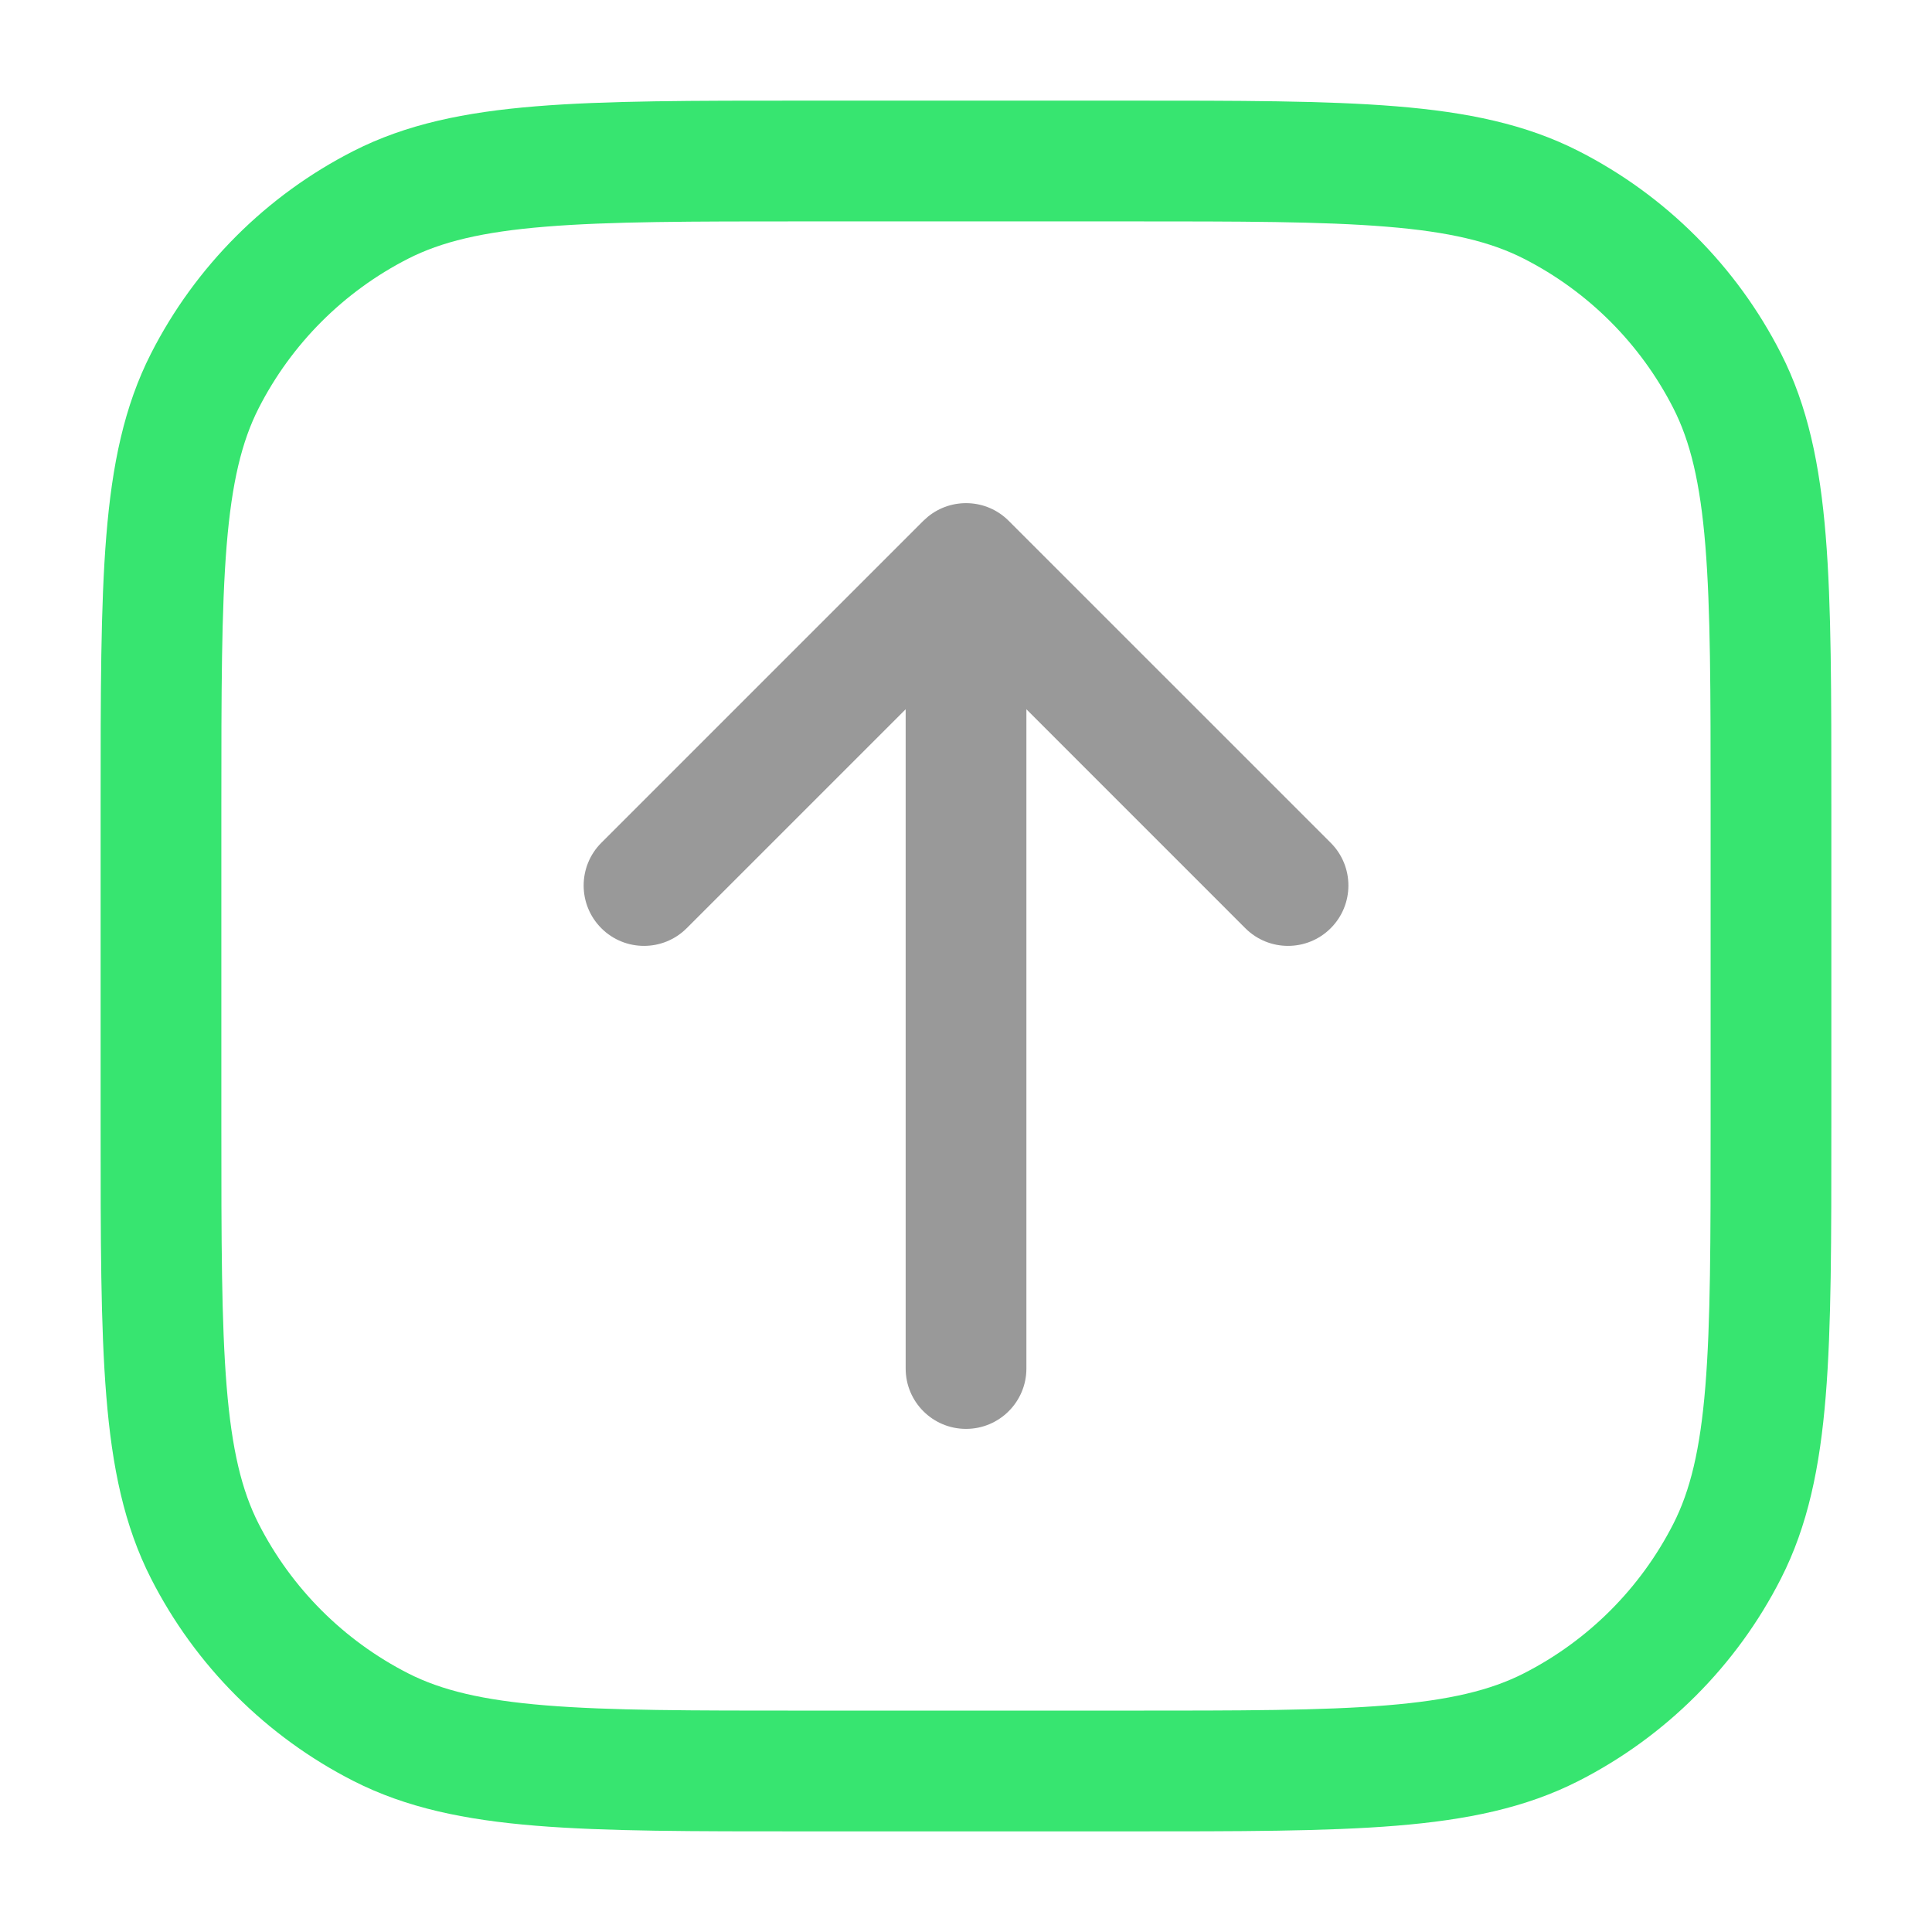
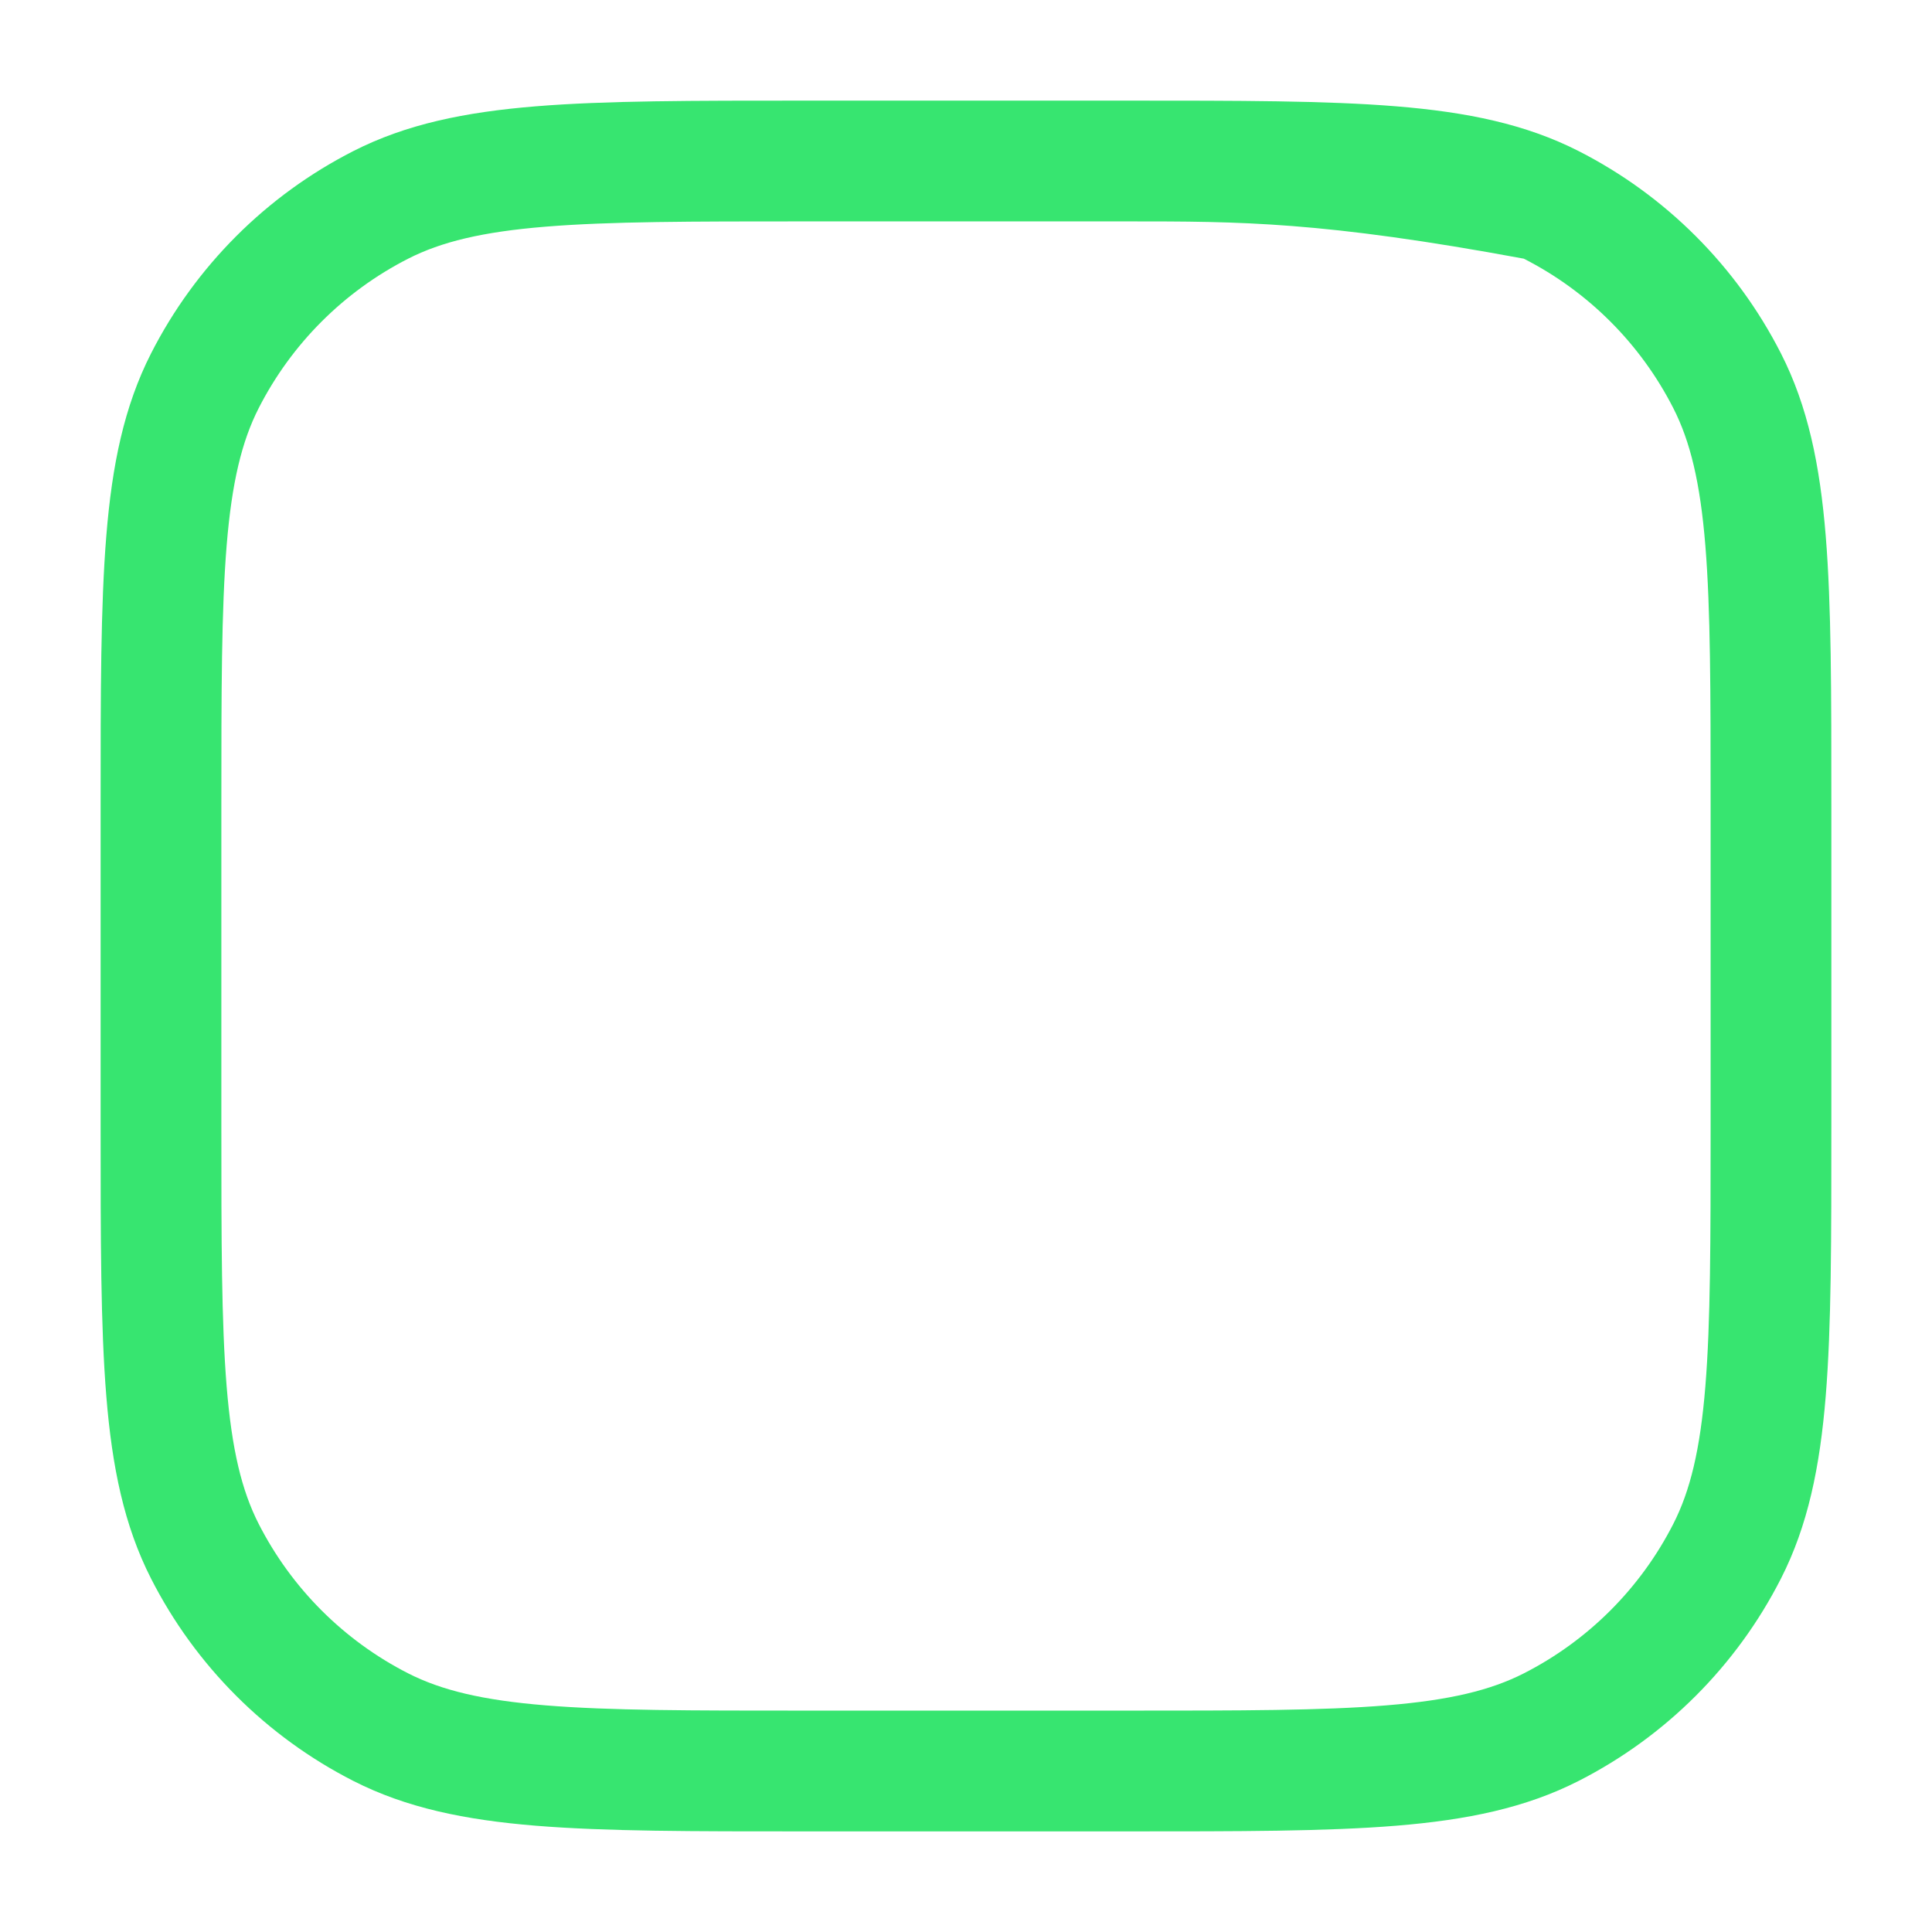
<svg xmlns="http://www.w3.org/2000/svg" width="61" height="61" viewBox="0 0 61 61" fill="none">
-   <path opacity="0.4" d="M29.298 16.314C30.046 15.703 31.151 15.746 31.848 16.444L42.015 26.61C42.76 27.355 42.76 28.562 42.015 29.307C41.271 30.051 40.063 30.051 39.319 29.307L32.407 22.394V43.209C32.407 44.261 31.553 45.115 30.501 45.115C29.448 45.115 28.595 44.262 28.595 43.209V22.394L21.681 29.307C20.937 30.051 19.73 30.051 18.986 29.307C18.242 28.562 18.242 27.355 18.986 26.61L29.153 16.444L29.298 16.314Z" fill="black" />
-   <path d="M35.583 3.177C39.11 3.177 41.87 3.176 44.085 3.357C46.322 3.54 48.17 3.918 49.843 4.77C52.593 6.171 54.829 8.407 56.23 11.157C57.082 12.829 57.461 14.678 57.644 16.915C57.825 19.129 57.822 21.89 57.822 25.416V35.584C57.822 39.111 57.825 41.871 57.644 44.085C57.461 46.322 57.082 48.171 56.23 49.843C54.829 52.593 52.593 54.829 49.843 56.23C48.17 57.082 46.322 57.461 44.085 57.644C41.87 57.825 39.11 57.823 35.583 57.823H25.416C21.889 57.823 19.129 57.825 16.914 57.644C14.677 57.461 12.829 57.082 11.156 56.23C8.407 54.829 6.171 52.593 4.77 49.843C3.918 48.171 3.539 46.322 3.357 44.085C3.176 41.871 3.177 39.111 3.177 35.584V25.416C3.177 21.89 3.176 19.129 3.357 16.915C3.539 14.678 3.918 12.829 4.77 11.157C6.171 8.407 8.407 6.171 11.156 4.77C12.829 3.918 14.677 3.54 16.914 3.357C19.129 3.176 21.889 3.177 25.416 3.177H35.583ZM25.416 6.99C21.826 6.99 19.248 6.991 17.225 7.157C15.224 7.32 13.934 7.635 12.888 8.167C10.855 9.203 9.203 10.856 8.167 12.888C7.635 13.934 7.32 15.224 7.156 17.225C6.991 19.248 6.989 21.827 6.989 25.416V35.584C6.989 39.173 6.991 41.751 7.156 43.775C7.32 45.776 7.634 47.067 8.167 48.113C9.203 50.145 10.855 51.798 12.888 52.834C13.934 53.366 15.224 53.681 17.225 53.844C19.248 54.01 21.826 54.01 25.416 54.01H35.583C39.173 54.01 41.751 54.01 43.775 53.844C45.776 53.681 47.067 53.366 48.112 52.834C50.145 51.798 51.798 50.145 52.833 48.113C53.366 47.067 53.681 45.776 53.844 43.775C54.009 41.752 54.01 39.173 54.01 35.584V25.416C54.01 21.827 54.009 19.248 53.844 17.225C53.681 15.224 53.366 13.934 52.833 12.888C51.798 10.856 50.145 9.203 48.112 8.167C47.067 7.635 45.776 7.32 43.775 7.157C41.751 6.991 39.173 6.99 35.583 6.99H25.416Z" fill="#37E570" />
+   <path d="M35.583 3.177C39.11 3.177 41.87 3.176 44.085 3.357C46.322 3.54 48.17 3.918 49.843 4.77C52.593 6.171 54.829 8.407 56.23 11.157C57.082 12.829 57.461 14.678 57.644 16.915C57.825 19.129 57.822 21.89 57.822 25.416V35.584C57.822 39.111 57.825 41.871 57.644 44.085C57.461 46.322 57.082 48.171 56.23 49.843C54.829 52.593 52.593 54.829 49.843 56.23C48.17 57.082 46.322 57.461 44.085 57.644C41.87 57.825 39.11 57.823 35.583 57.823H25.416C21.889 57.823 19.129 57.825 16.914 57.644C14.677 57.461 12.829 57.082 11.156 56.23C8.407 54.829 6.171 52.593 4.77 49.843C3.918 48.171 3.539 46.322 3.357 44.085C3.176 41.871 3.177 39.111 3.177 35.584V25.416C3.177 21.89 3.176 19.129 3.357 16.915C3.539 14.678 3.918 12.829 4.77 11.157C6.171 8.407 8.407 6.171 11.156 4.77C12.829 3.918 14.677 3.54 16.914 3.357C19.129 3.176 21.889 3.177 25.416 3.177H35.583ZM25.416 6.99C21.826 6.99 19.248 6.991 17.225 7.157C15.224 7.32 13.934 7.635 12.888 8.167C10.855 9.203 9.203 10.856 8.167 12.888C7.635 13.934 7.32 15.224 7.156 17.225C6.991 19.248 6.989 21.827 6.989 25.416V35.584C6.989 39.173 6.991 41.751 7.156 43.775C7.32 45.776 7.634 47.067 8.167 48.113C9.203 50.145 10.855 51.798 12.888 52.834C13.934 53.366 15.224 53.681 17.225 53.844C19.248 54.01 21.826 54.01 25.416 54.01H35.583C39.173 54.01 41.751 54.01 43.775 53.844C45.776 53.681 47.067 53.366 48.112 52.834C50.145 51.798 51.798 50.145 52.833 48.113C53.366 47.067 53.681 45.776 53.844 43.775C54.009 41.752 54.01 39.173 54.01 35.584V25.416C54.01 21.827 54.009 19.248 53.844 17.225C53.681 15.224 53.366 13.934 52.833 12.888C51.798 10.856 50.145 9.203 48.112 8.167C41.751 6.991 39.173 6.99 35.583 6.99H25.416Z" fill="#37E570" />
</svg>